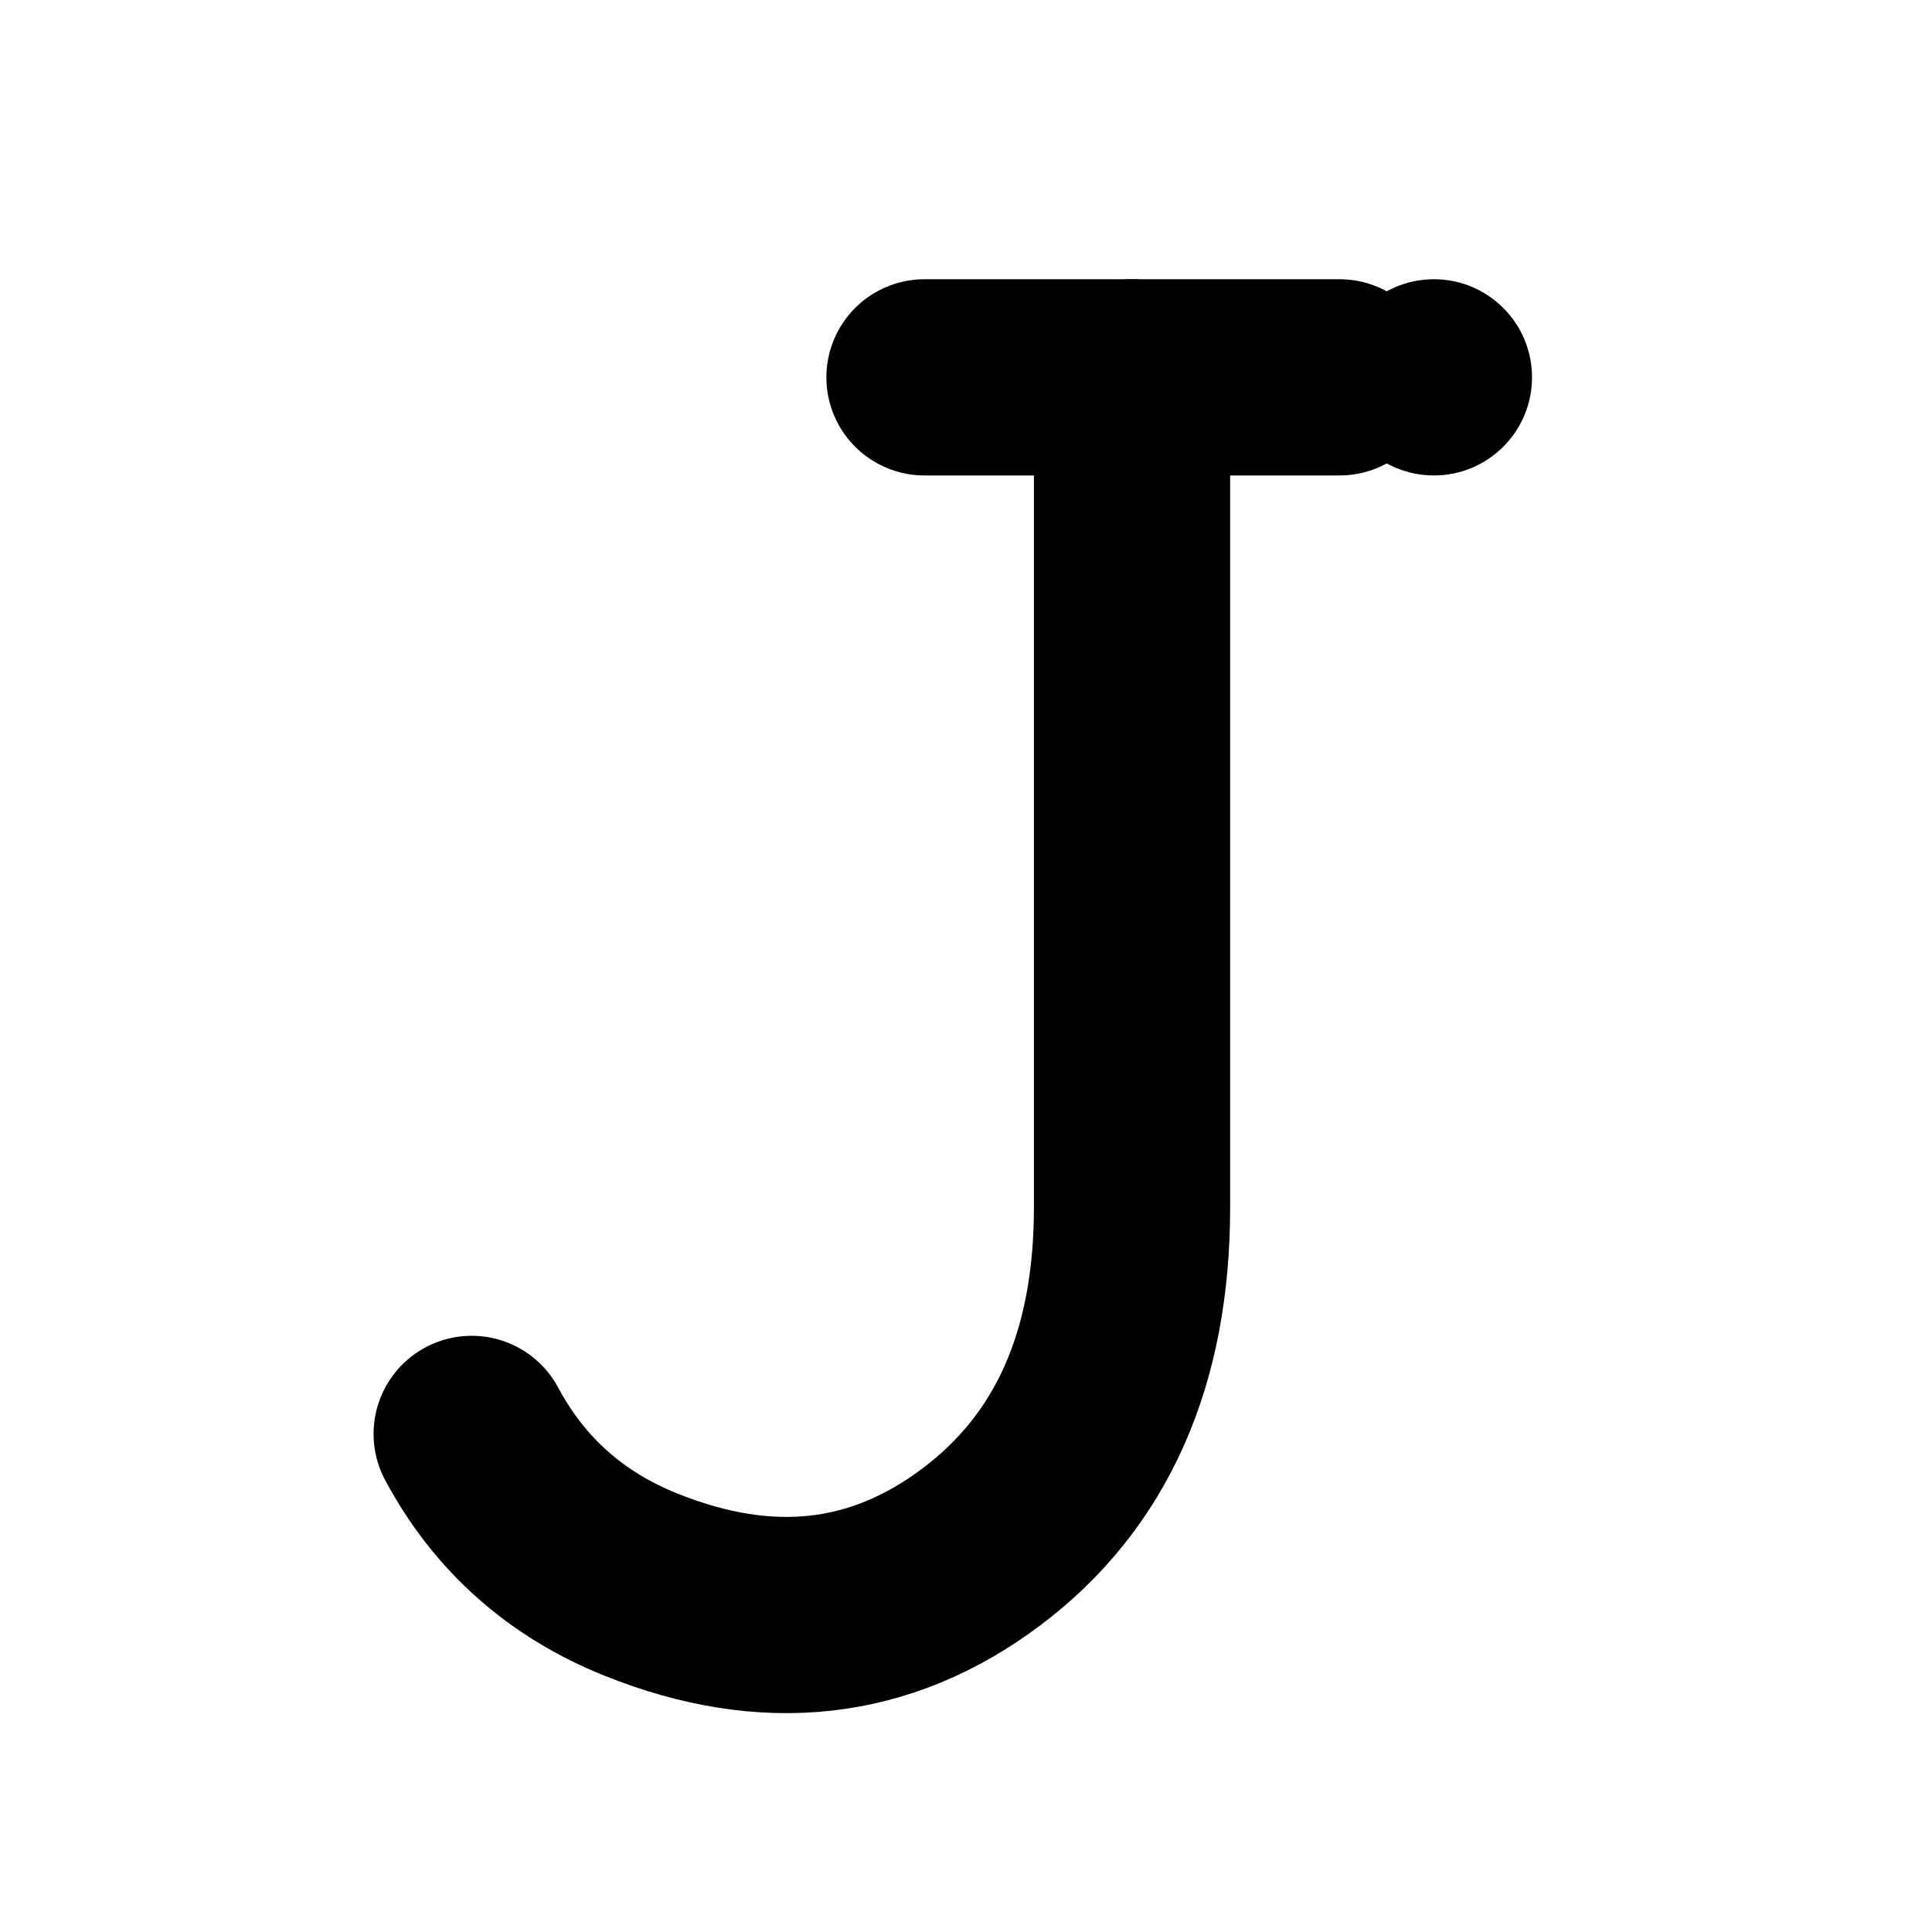
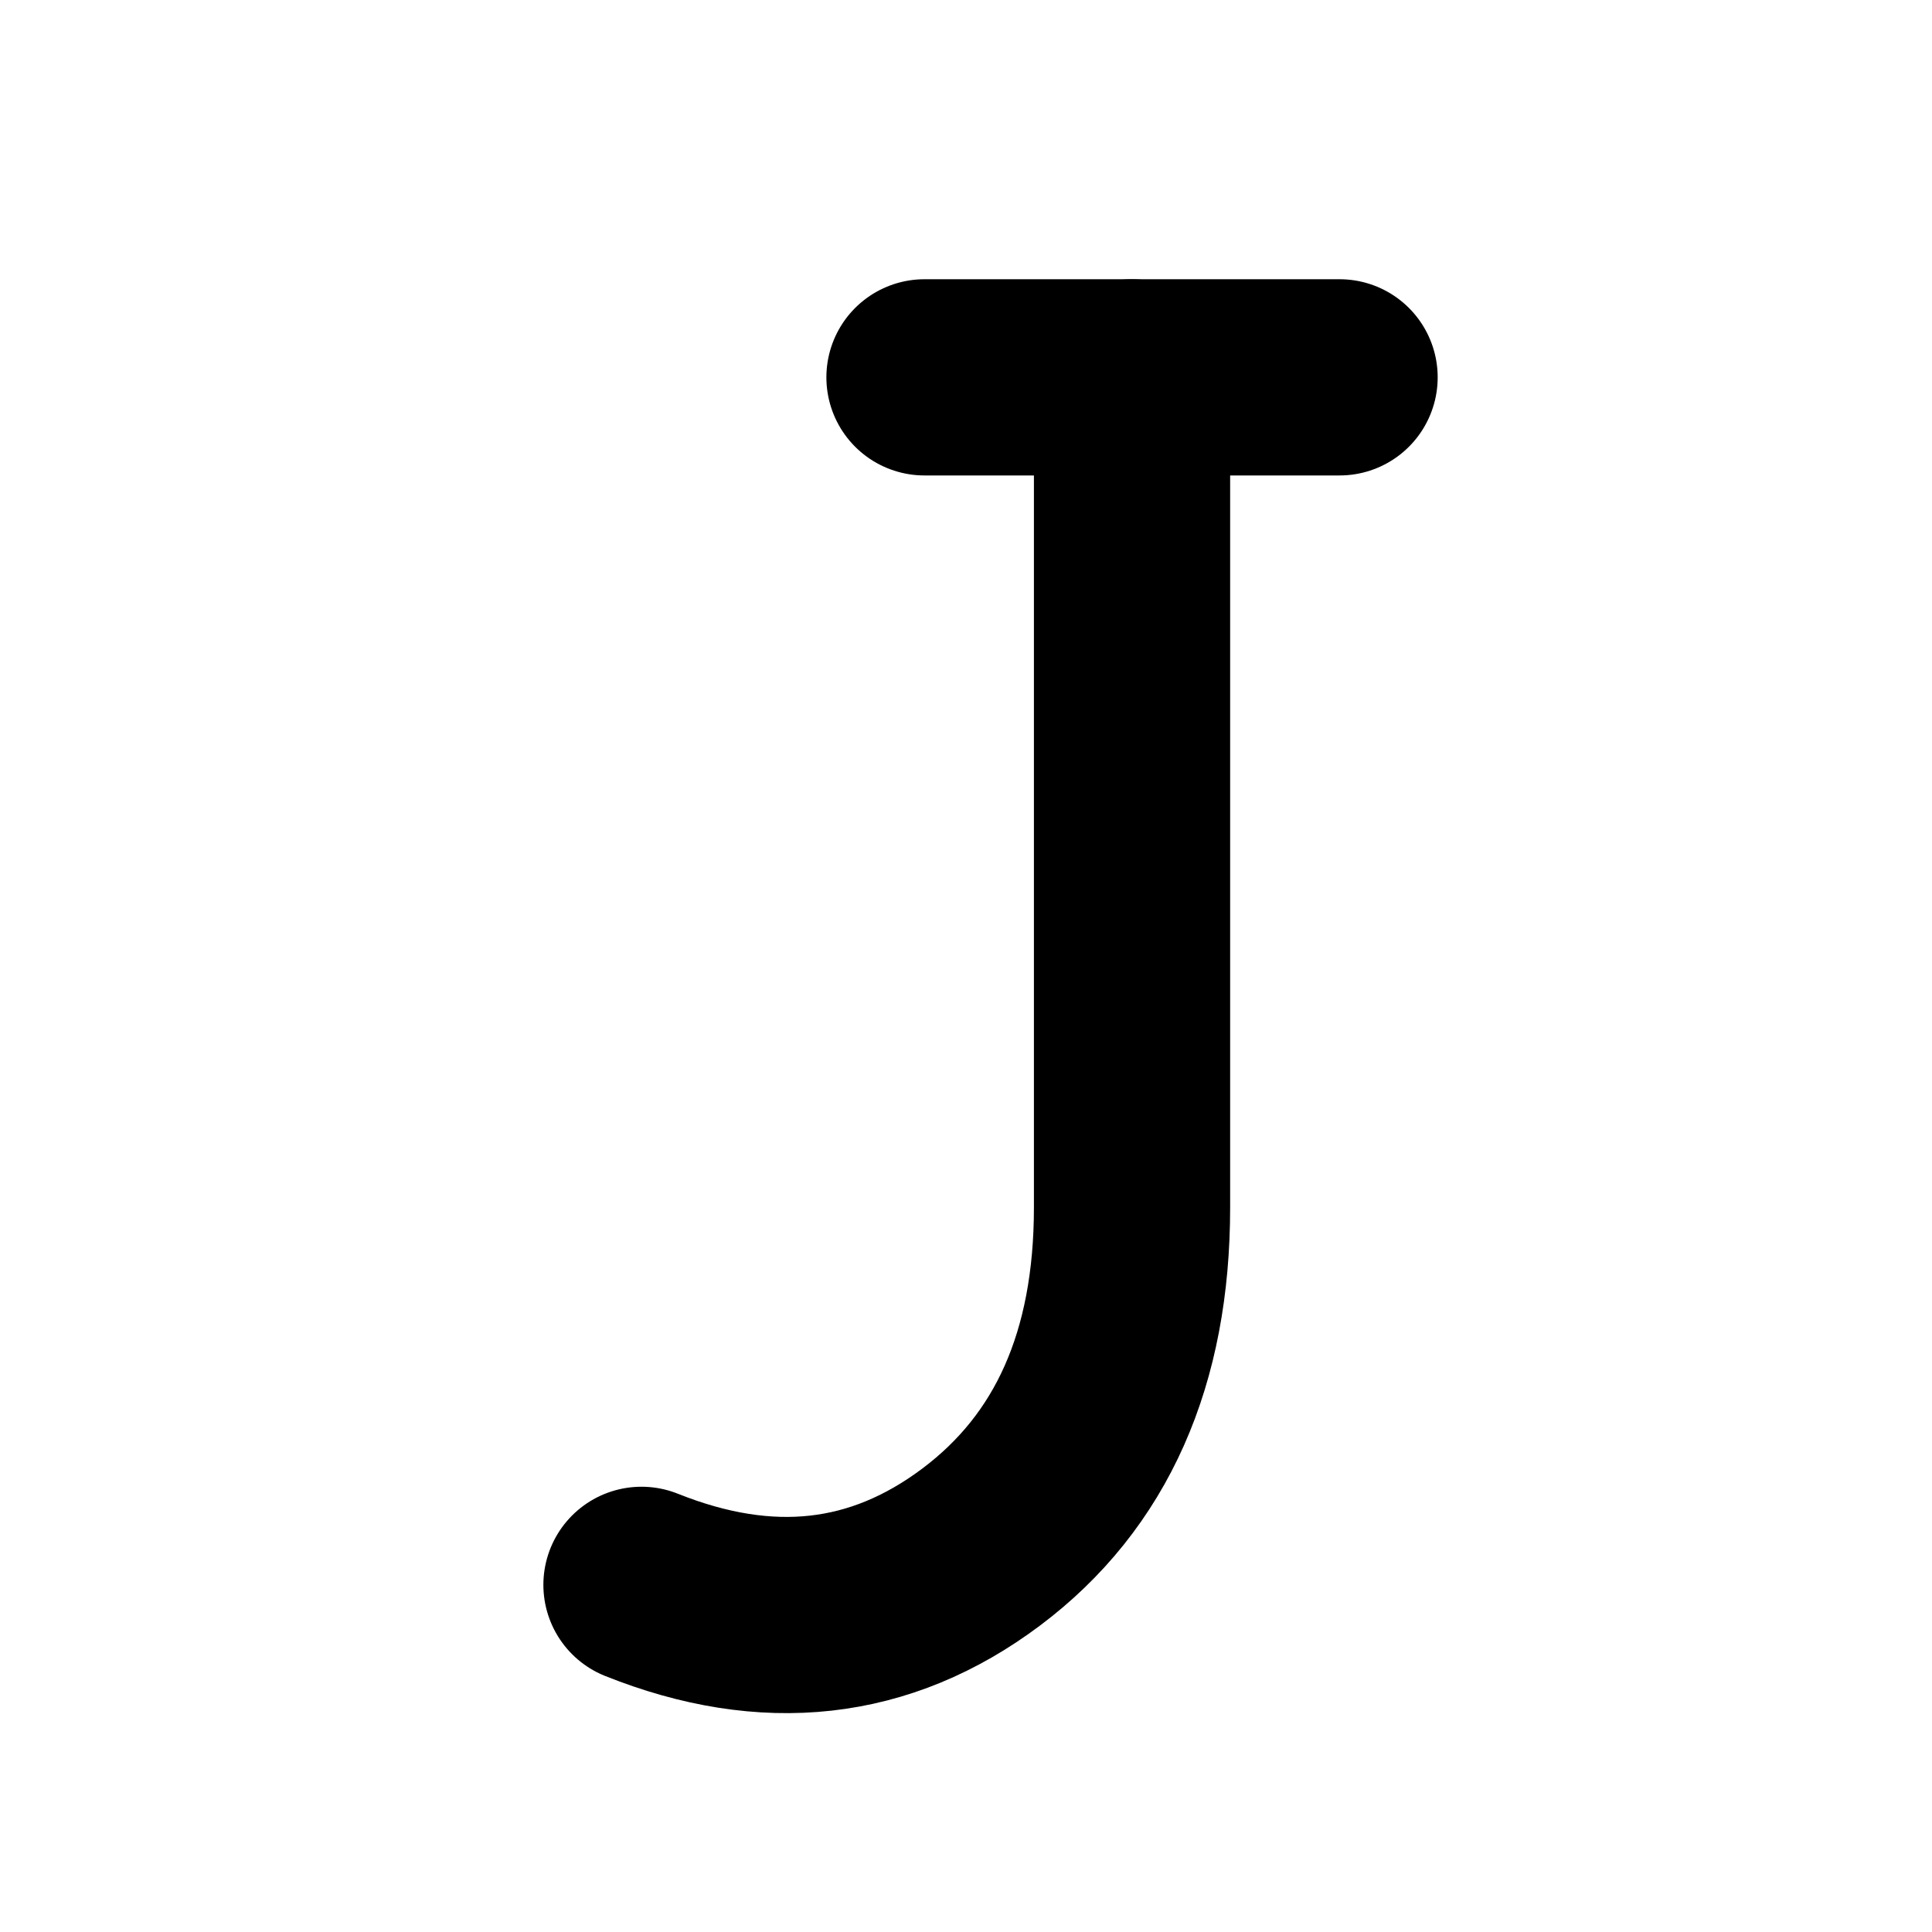
<svg xmlns="http://www.w3.org/2000/svg" width="16" height="16" viewBox="0 0 512 512">
-   <path d="M300 100            L300 320            Q300 380 260 410            Q220 440 170 420            Q140 408 125 380" stroke="black" stroke-width="52" stroke-linecap="round" stroke-linejoin="round" fill="none" />
+   <path d="M300 100            L300 320            Q300 380 260 410            Q220 440 170 420            " stroke="black" stroke-width="52" stroke-linecap="round" stroke-linejoin="round" fill="none" />
  <path d="M245 100 L355 100" stroke="black" stroke-width="52" stroke-linecap="round" fill="none" />
-   <circle cx="380" cy="100" r="26" fill="black" />
</svg>